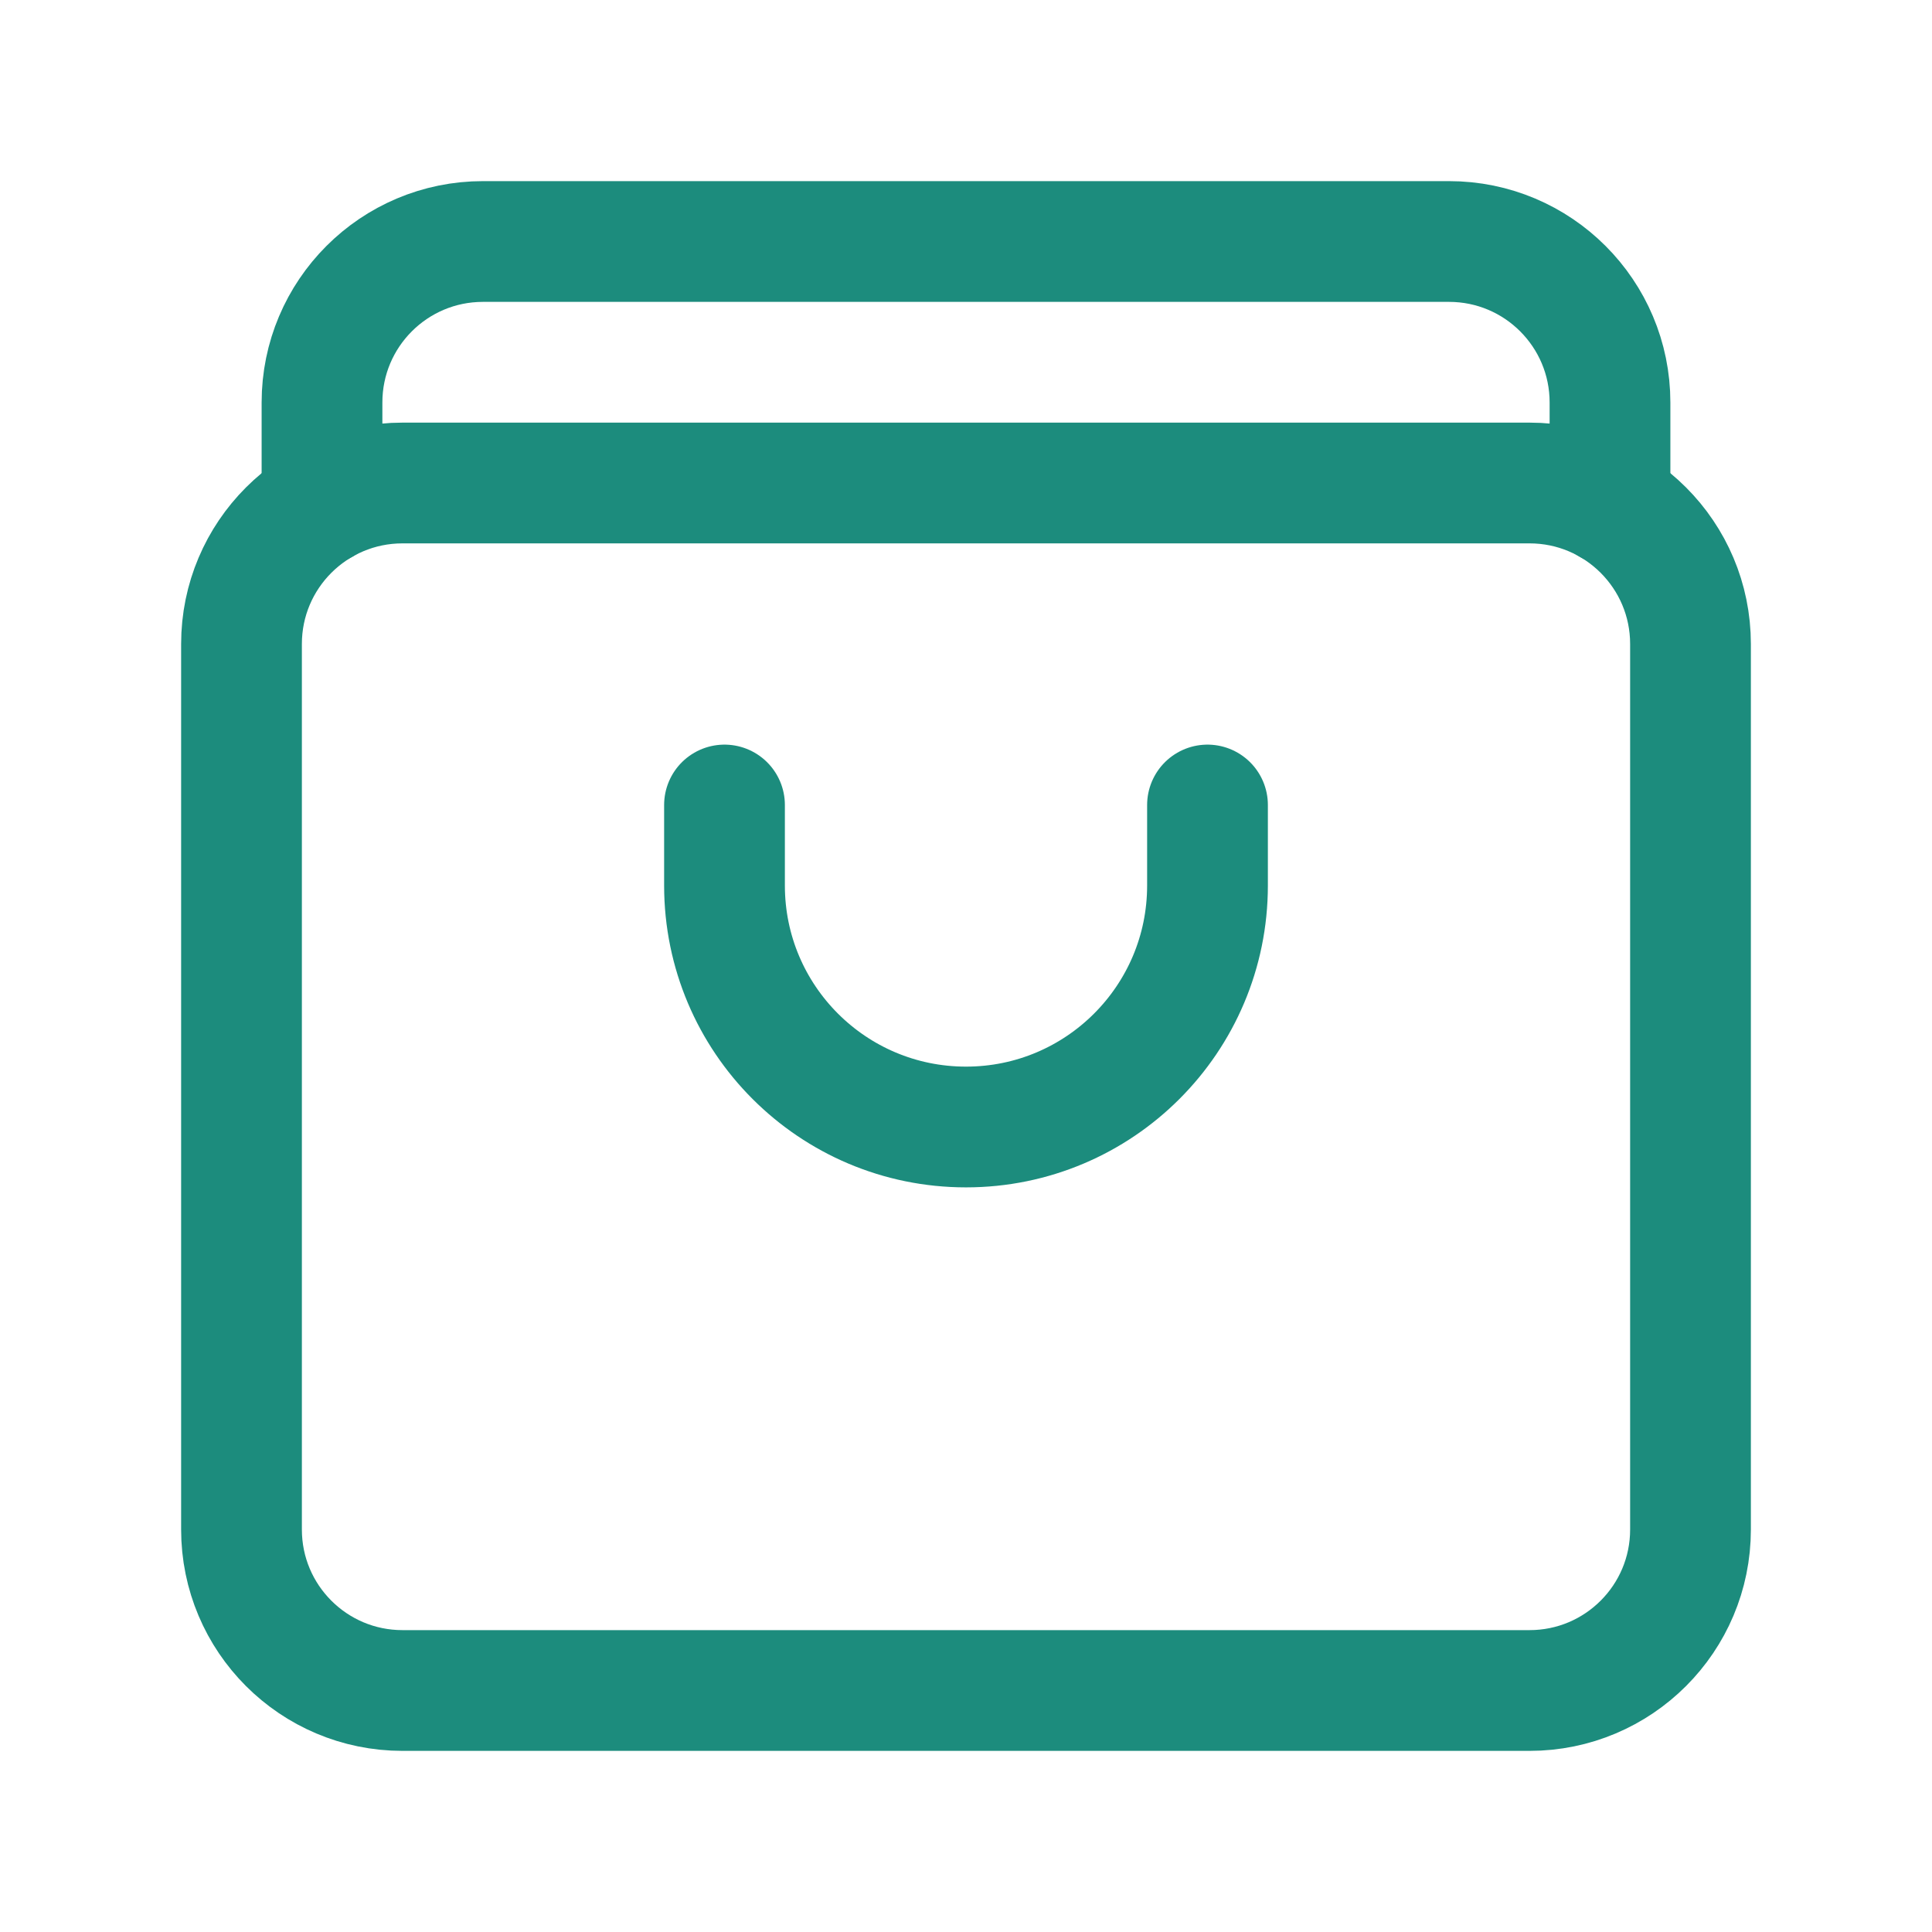
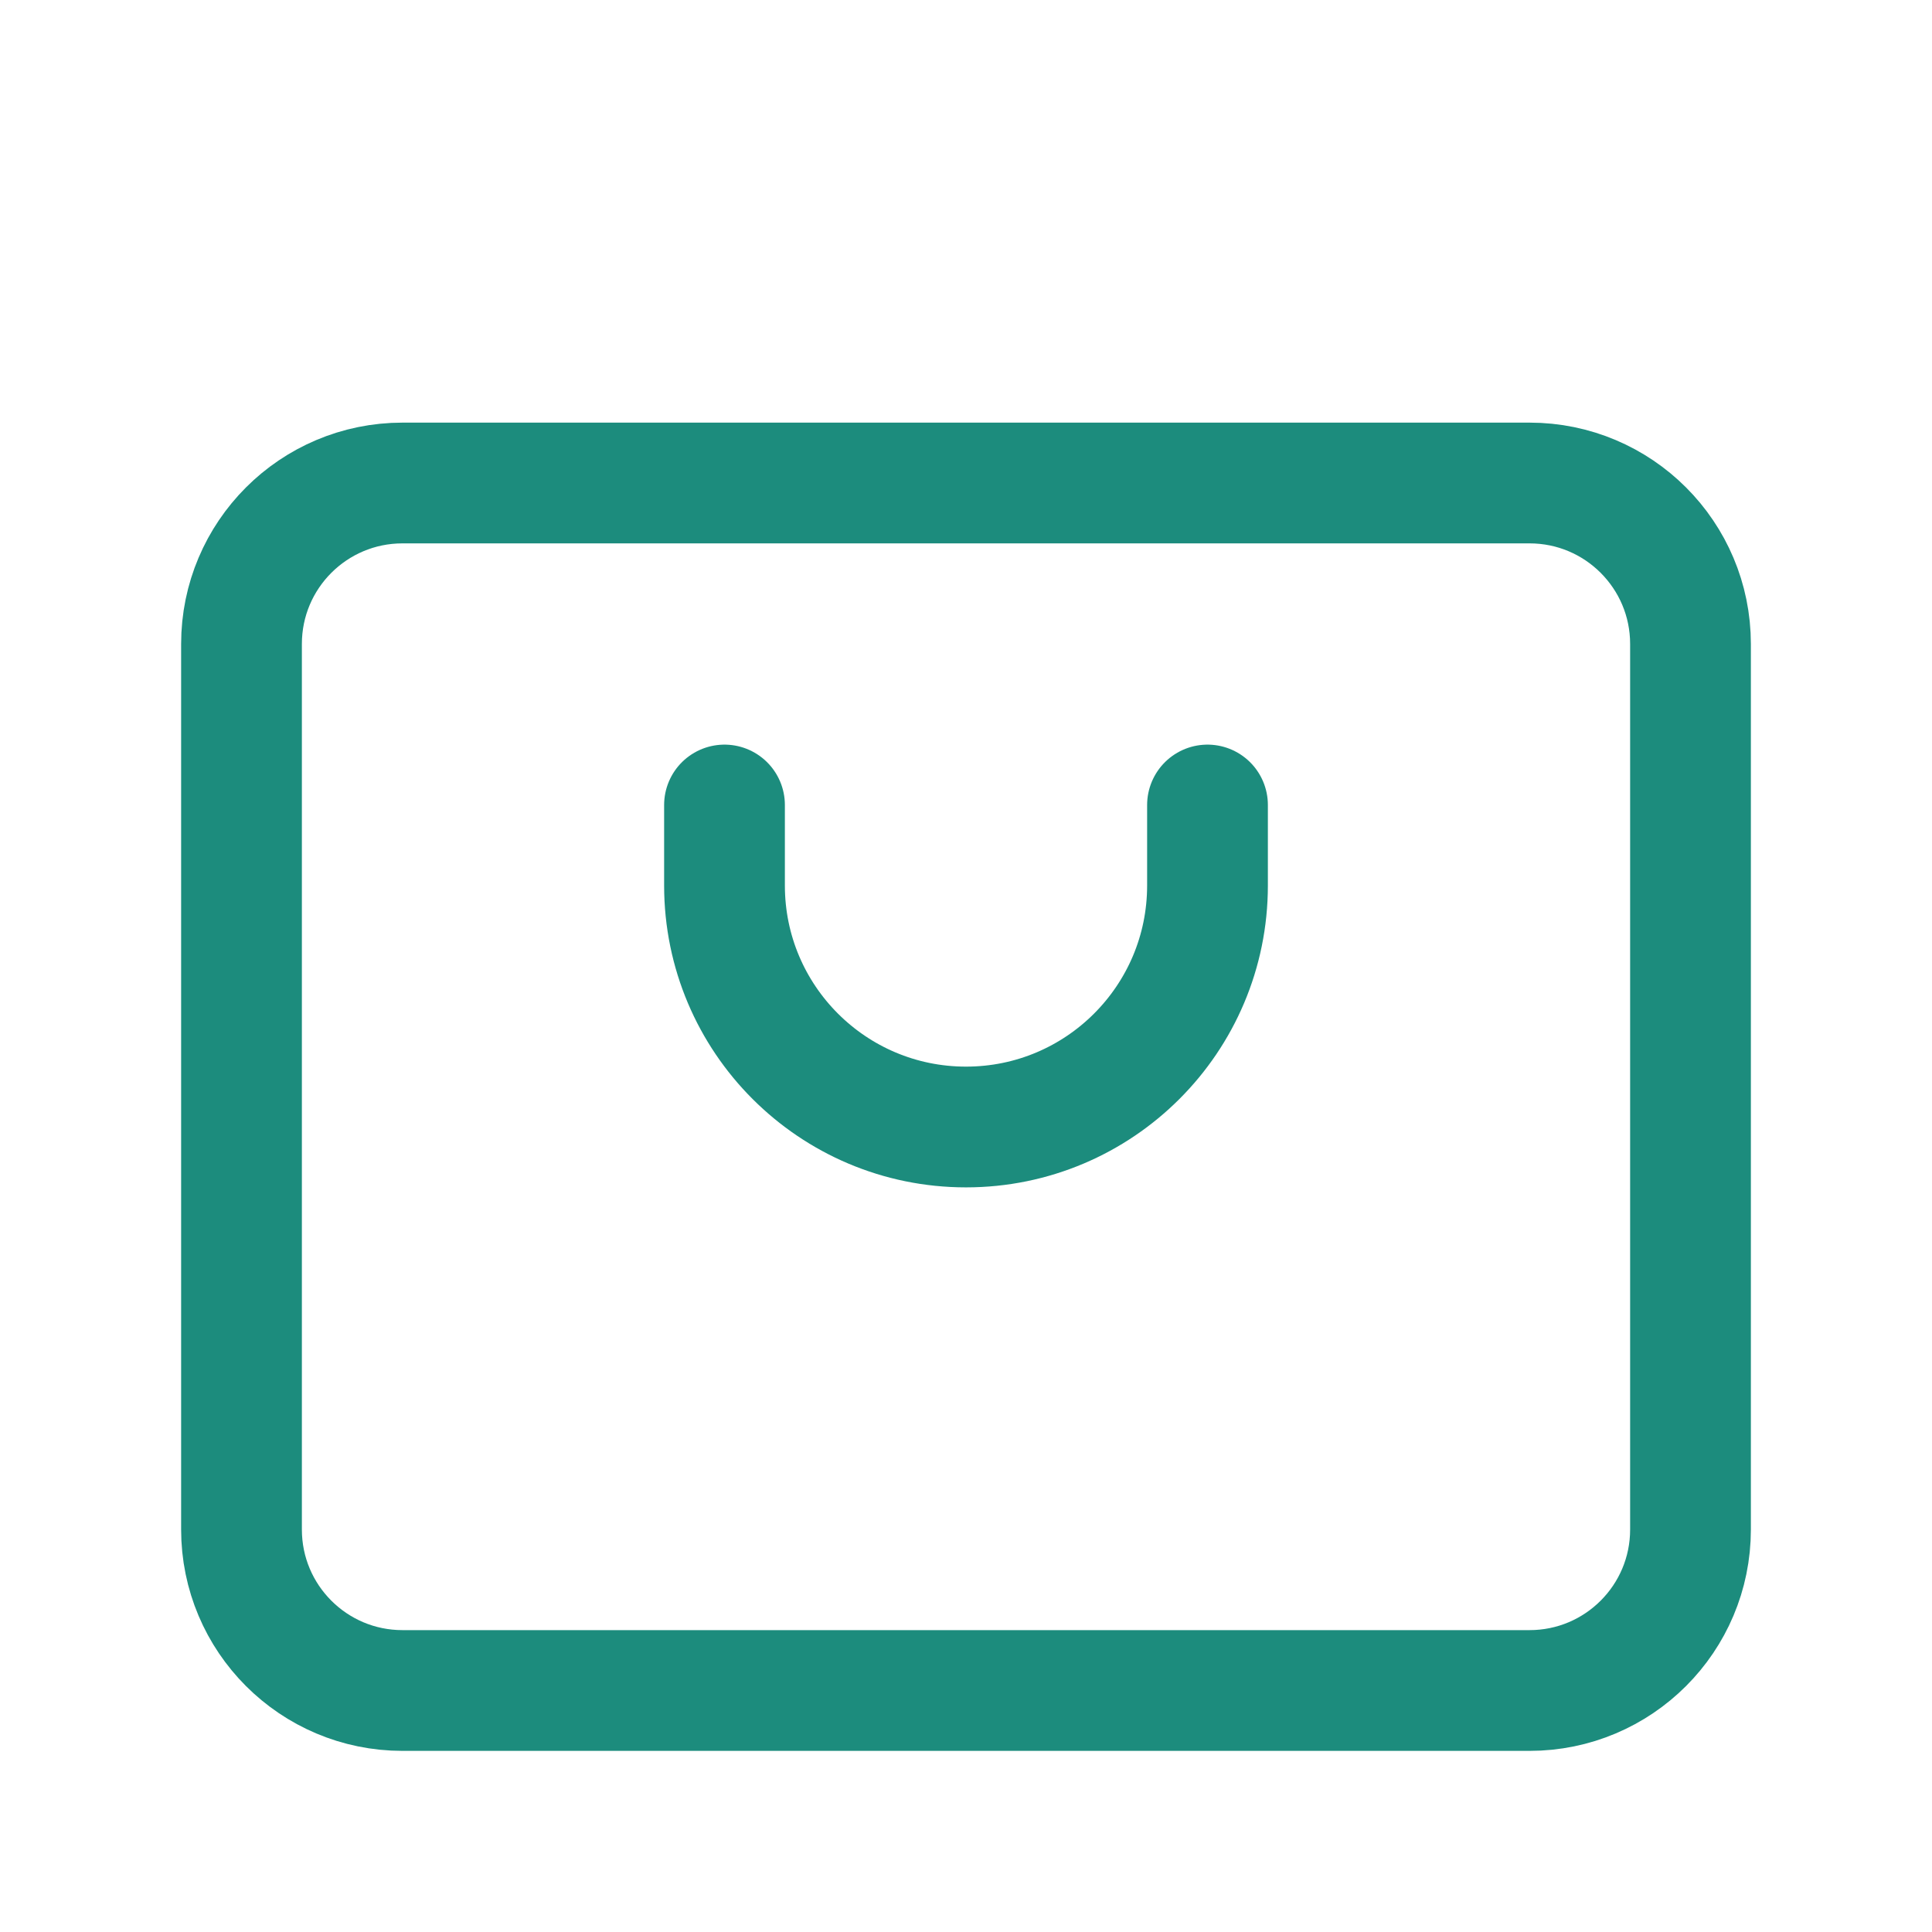
<svg xmlns="http://www.w3.org/2000/svg" width="24" height="24" viewBox="0 0 24 24" fill="none">
  <path fill-rule="evenodd" clip-rule="evenodd" d="M3 19V8C3 6.895 3.895 6 5 6H19C20.105 6 21 6.895 21 8V19C21 20.105 20.105 21 19 21H5C3.895 21 3 20.105 3 19Z" stroke="#1C8C7D" stroke-width="1.5" stroke-linecap="round" stroke-linejoin="round" />
-   <path d="M4 6.268V5C4 3.895 4.895 3 6 3H18C19.105 3 20 3.895 20 5V6.268" stroke="#1C8C7D" stroke-width="1.5" stroke-linecap="round" stroke-linejoin="round" />
  <path d="M15 10V11C15 12.657 13.657 14 12 14V14C10.343 14 9 12.657 9 11V10" stroke="#1C8C7D" stroke-width="1.5" stroke-linecap="round" stroke-linejoin="round" />
</svg>